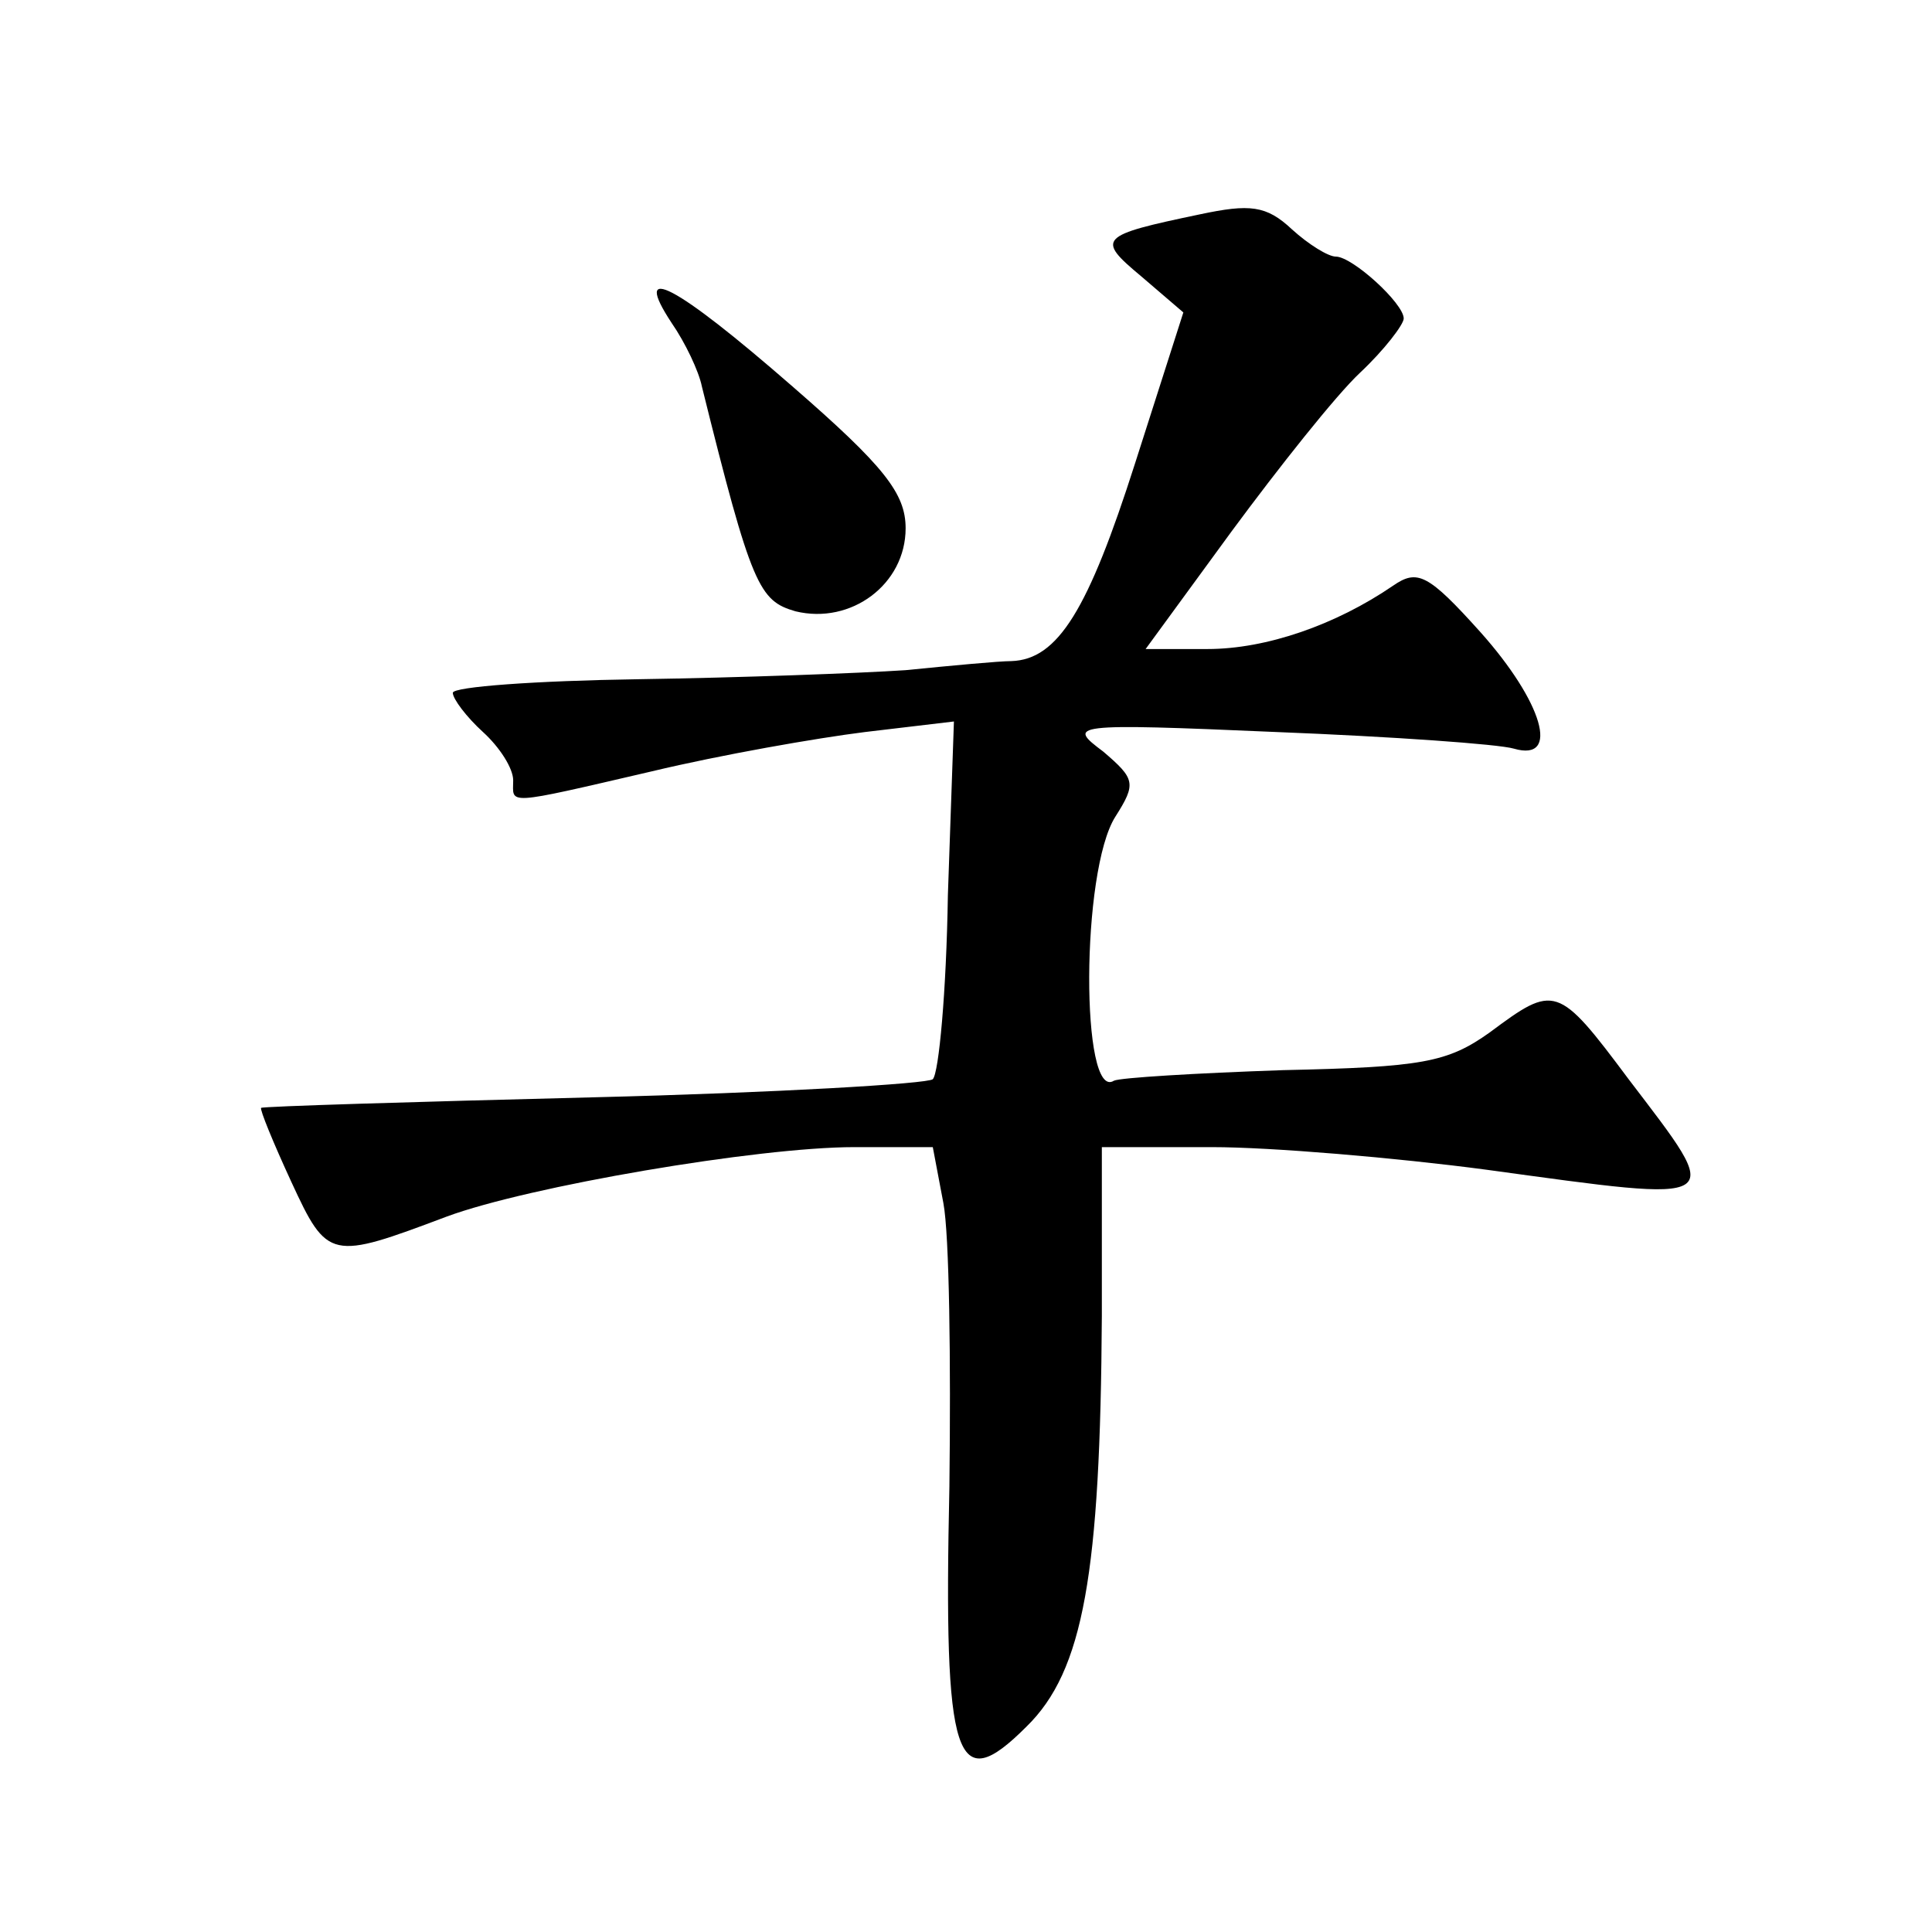
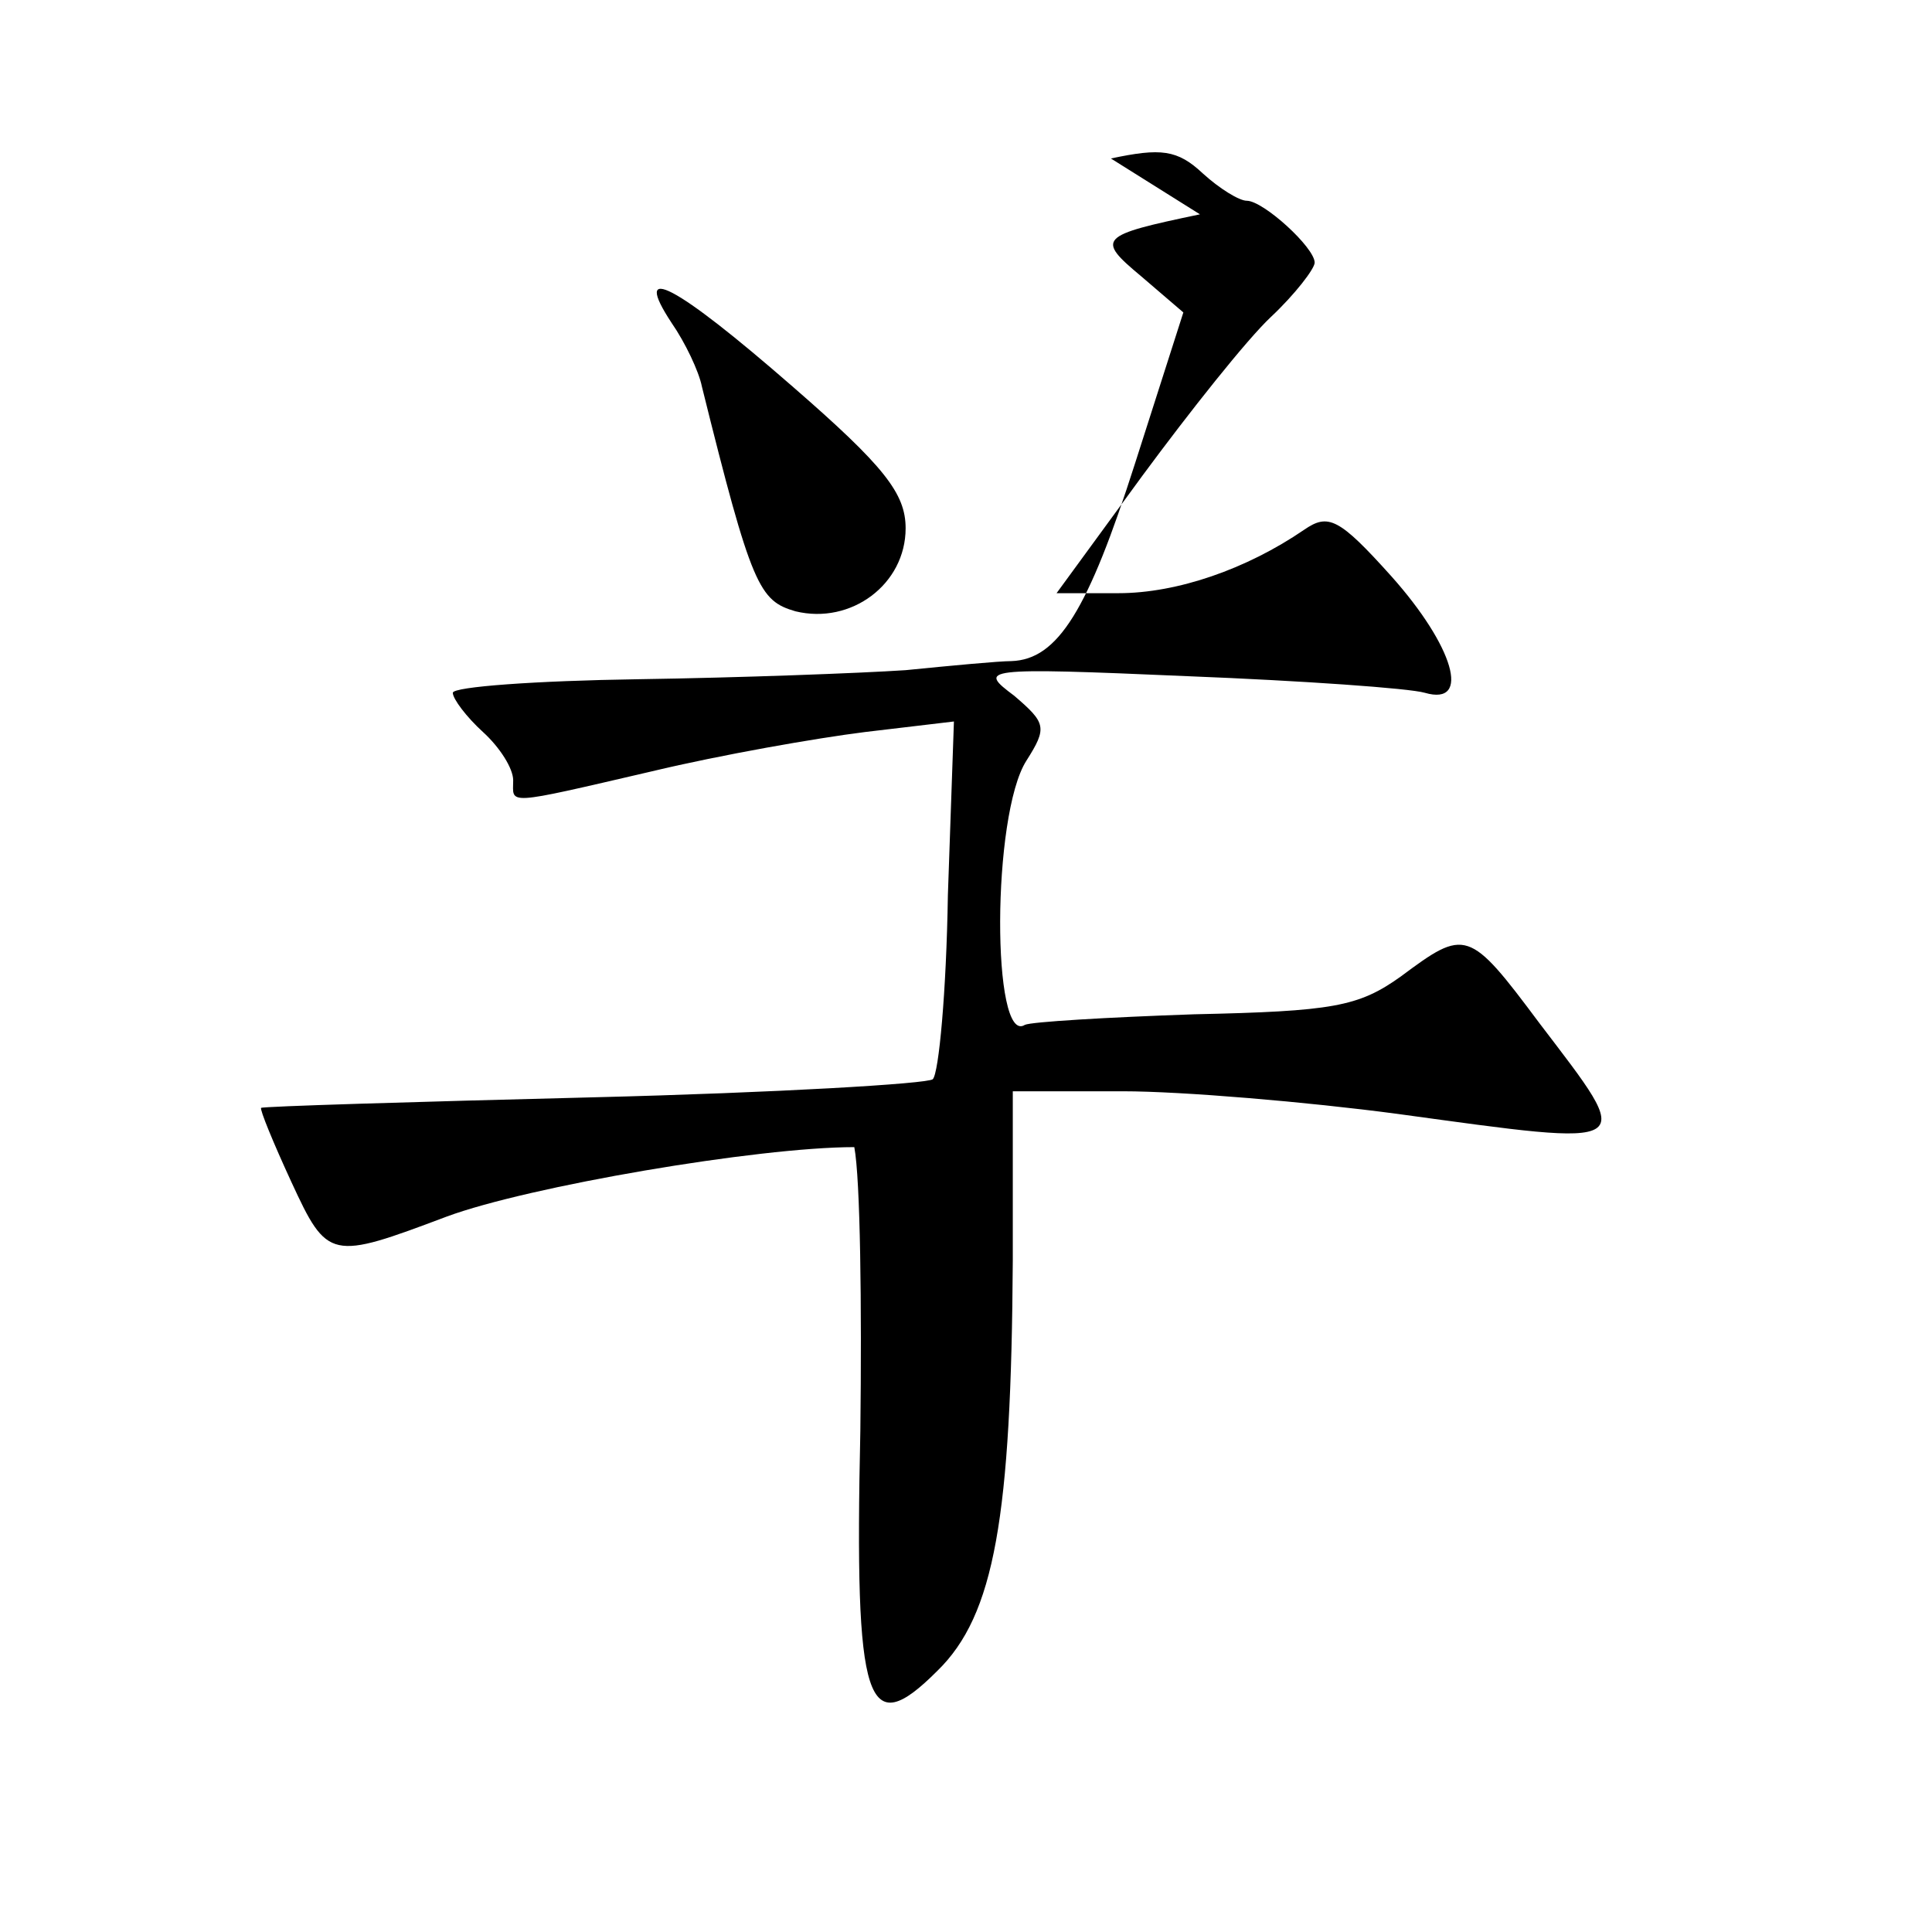
<svg xmlns="http://www.w3.org/2000/svg" version="1.0" width="128pt" height="128pt" viewBox="0 0 128 128" preserveAspectRatio="xMidYMid meet">
  <g transform="translate(0,128) scale(0.1,-0.1)" fill="#0" stroke="none">
-     <path d="M795 1138 c-67 -14 -69 -16 -39 -41 l28 -24 -32 -100 c-31 -97 -51 -130 -82 -131 -8 0 -40 -3 -70 -6 -30 -2 -110 -5 -177 -6 -68 -1 -123 -5 -123 -9 0 -4 9 -16 20 -26 11 -10 20 -24 20 -32 0 -16 -7 -17 92 6 46 11 109 22 141 26 l59 7 -4 -115 c-1 -64 -6 -118 -10 -122 -3 -3 -104 -9 -225 -12 -120 -3 -219 -6 -220 -7 -1 -1 8 -23 20 -49 24 -52 26 -52 103 -23 54 20 206 46 270 46 l52 0 7 -37 c4 -21 5 -105 4 -188 -4 -183 4 -206 51 -159 38 37 49 102 50 272 l0 112 73 0 c39 0 122 -7 182 -15 161 -22 158 -24 94 60 -47 63 -49 63 -92 31 -28 -20 -45 -23 -137 -25 -58 -2 -108 -5 -112 -7 -22 -14 -22 139 1 175 14 22 13 25 -8 43 -24 18 -23 19 115 13 76 -3 147 -8 157 -11 31 -9 19 31 -22 77 -35 39 -42 42 -58 31 -38 -26 -84 -42 -123 -42 l-41 0 57 78 c31 42 69 90 85 105 16 15 29 32 29 36 0 10 -34 41 -45 41 -5 0 -18 8 -29 18 -17 16 -28 17 -61 10z M445 1066 c9 -13 18 -32 20 -42 33 -133 38 -142 62 -149 37 -9 73 18 73 55 0 23 -14 41 -75 94 -78 68 -107 83 -80 42z" />
+     <path d="M795 1138 c-67 -14 -69 -16 -39 -41 l28 -24 -32 -100 c-31 -97 -51 -130 -82 -131 -8 0 -40 -3 -70 -6 -30 -2 -110 -5 -177 -6 -68 -1 -123 -5 -123 -9 0 -4 9 -16 20 -26 11 -10 20 -24 20 -32 0 -16 -7 -17 92 6 46 11 109 22 141 26 l59 7 -4 -115 c-1 -64 -6 -118 -10 -122 -3 -3 -104 -9 -225 -12 -120 -3 -219 -6 -220 -7 -1 -1 8 -23 20 -49 24 -52 26 -52 103 -23 54 20 206 46 270 46 c4 -21 5 -105 4 -188 -4 -183 4 -206 51 -159 38 37 49 102 50 272 l0 112 73 0 c39 0 122 -7 182 -15 161 -22 158 -24 94 60 -47 63 -49 63 -92 31 -28 -20 -45 -23 -137 -25 -58 -2 -108 -5 -112 -7 -22 -14 -22 139 1 175 14 22 13 25 -8 43 -24 18 -23 19 115 13 76 -3 147 -8 157 -11 31 -9 19 31 -22 77 -35 39 -42 42 -58 31 -38 -26 -84 -42 -123 -42 l-41 0 57 78 c31 42 69 90 85 105 16 15 29 32 29 36 0 10 -34 41 -45 41 -5 0 -18 8 -29 18 -17 16 -28 17 -61 10z M445 1066 c9 -13 18 -32 20 -42 33 -133 38 -142 62 -149 37 -9 73 18 73 55 0 23 -14 41 -75 94 -78 68 -107 83 -80 42z" />
  </g>
</svg>